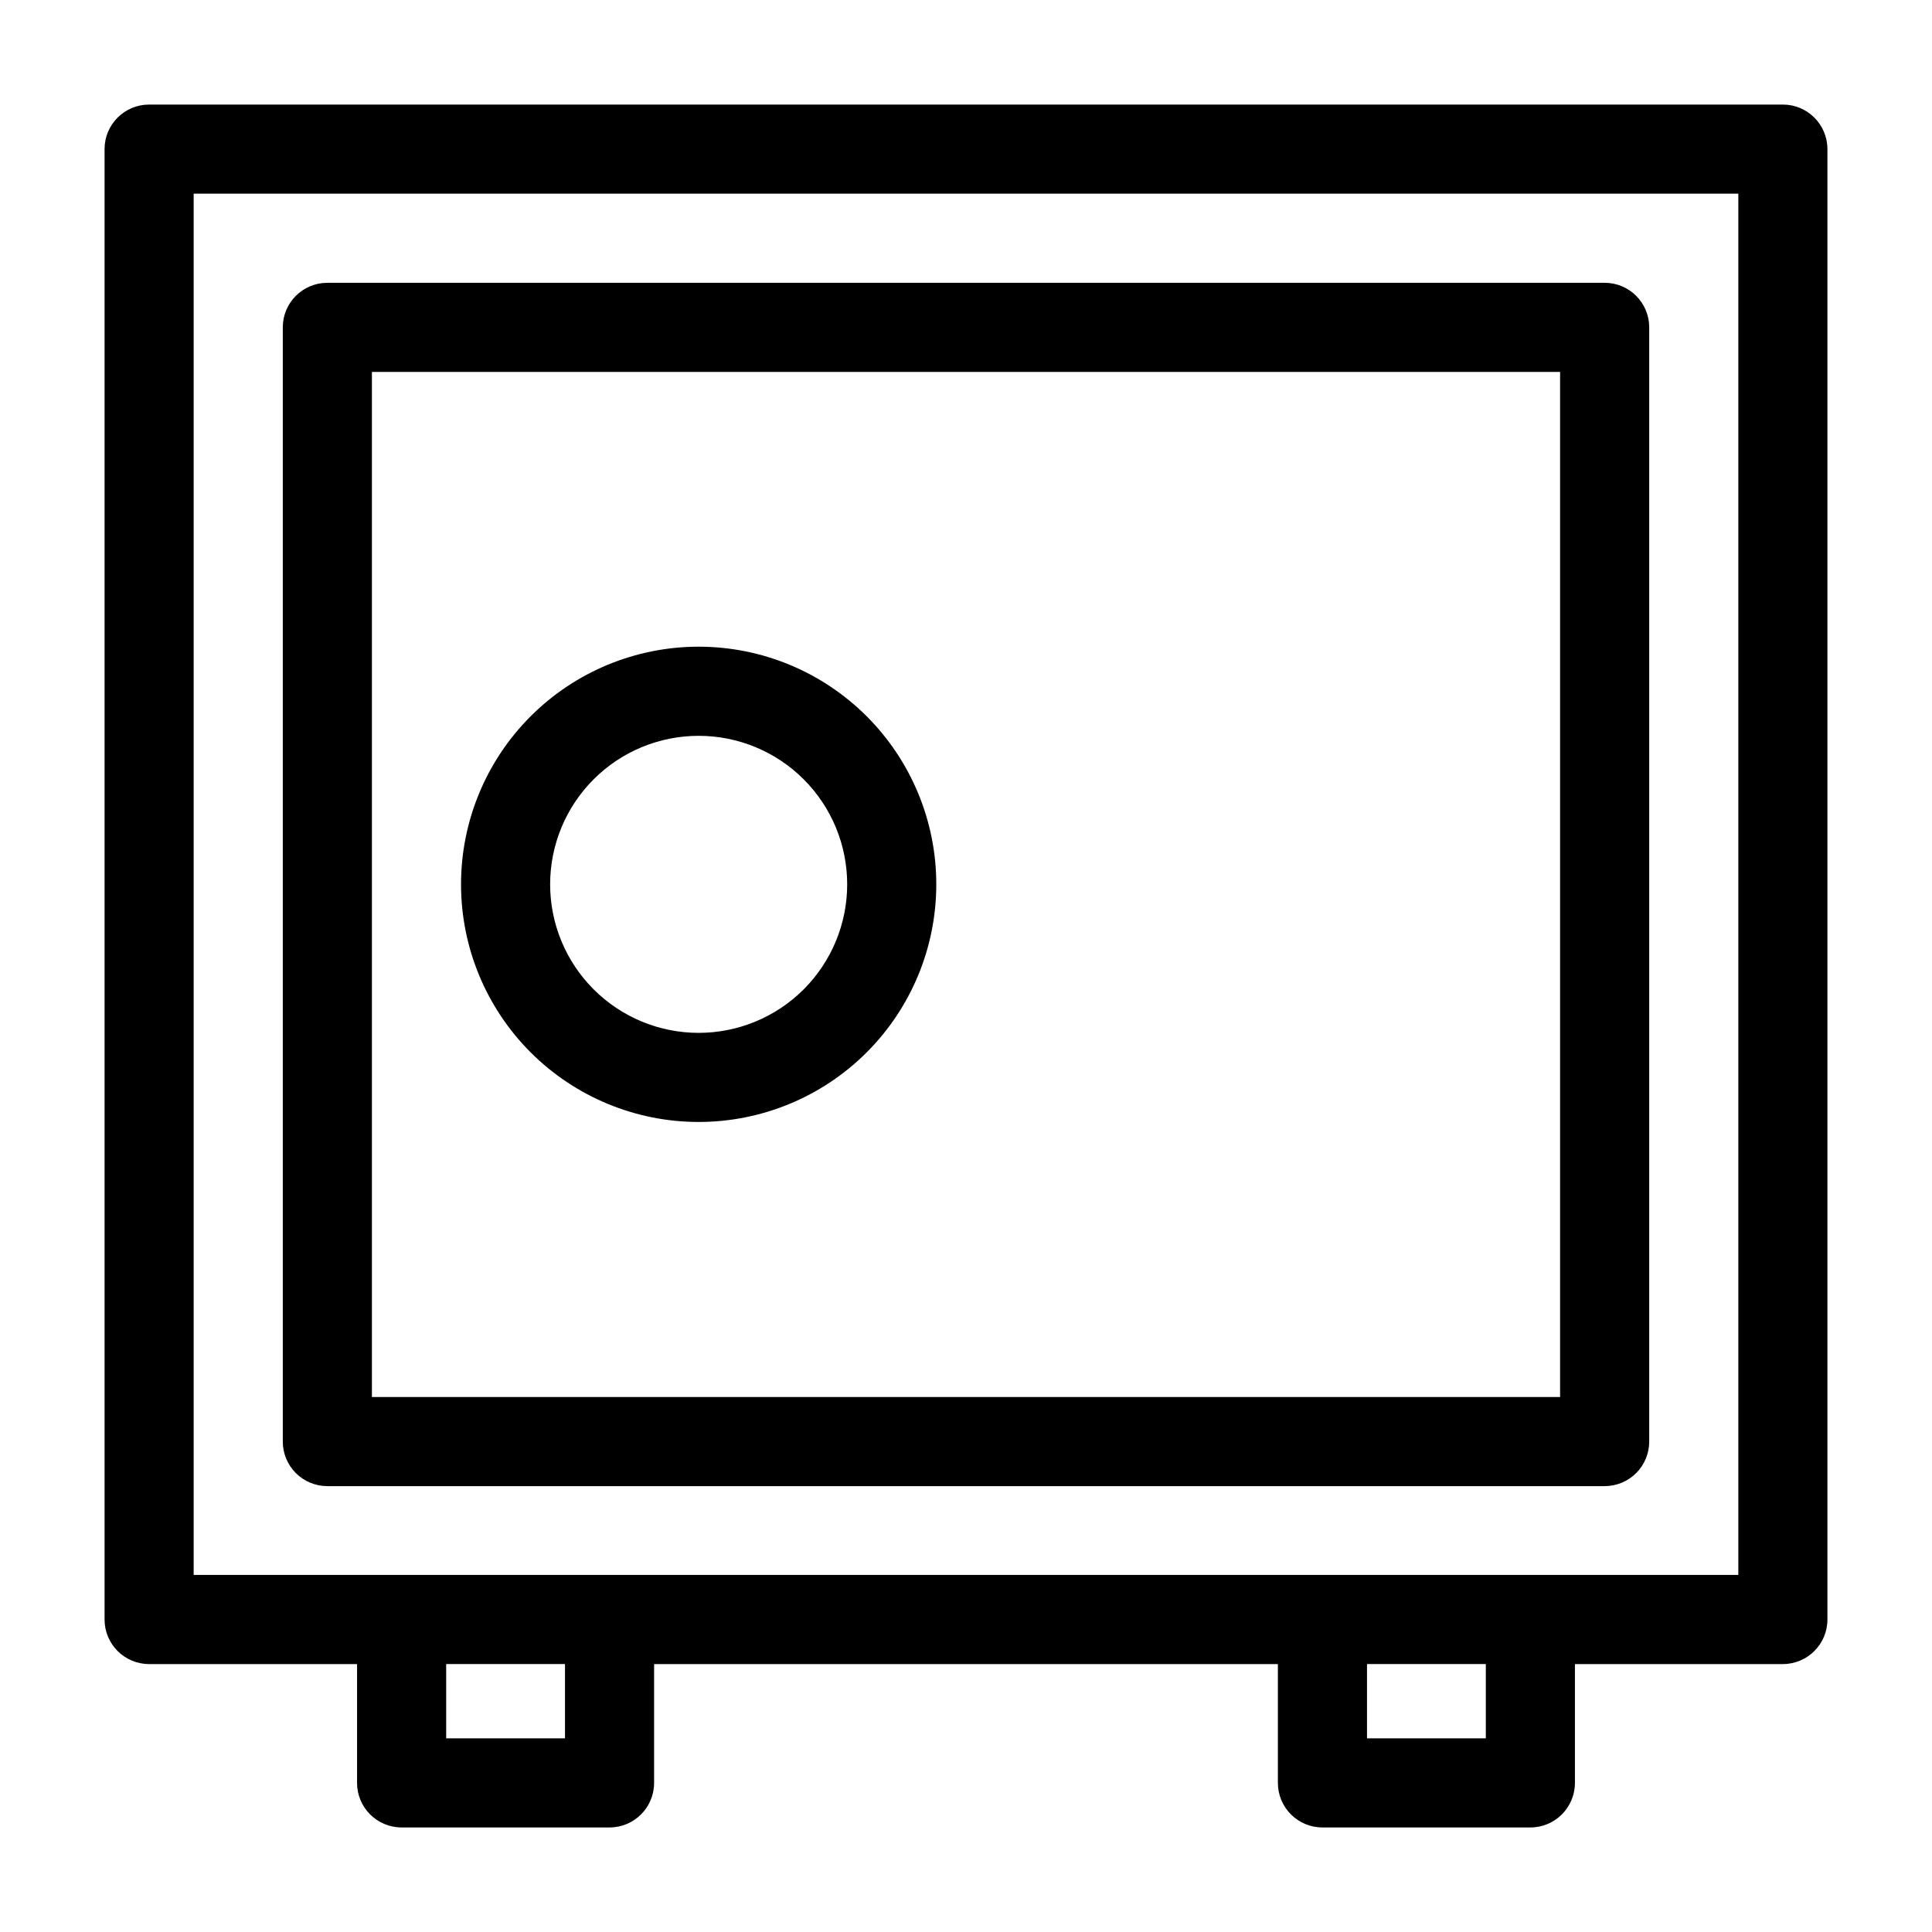
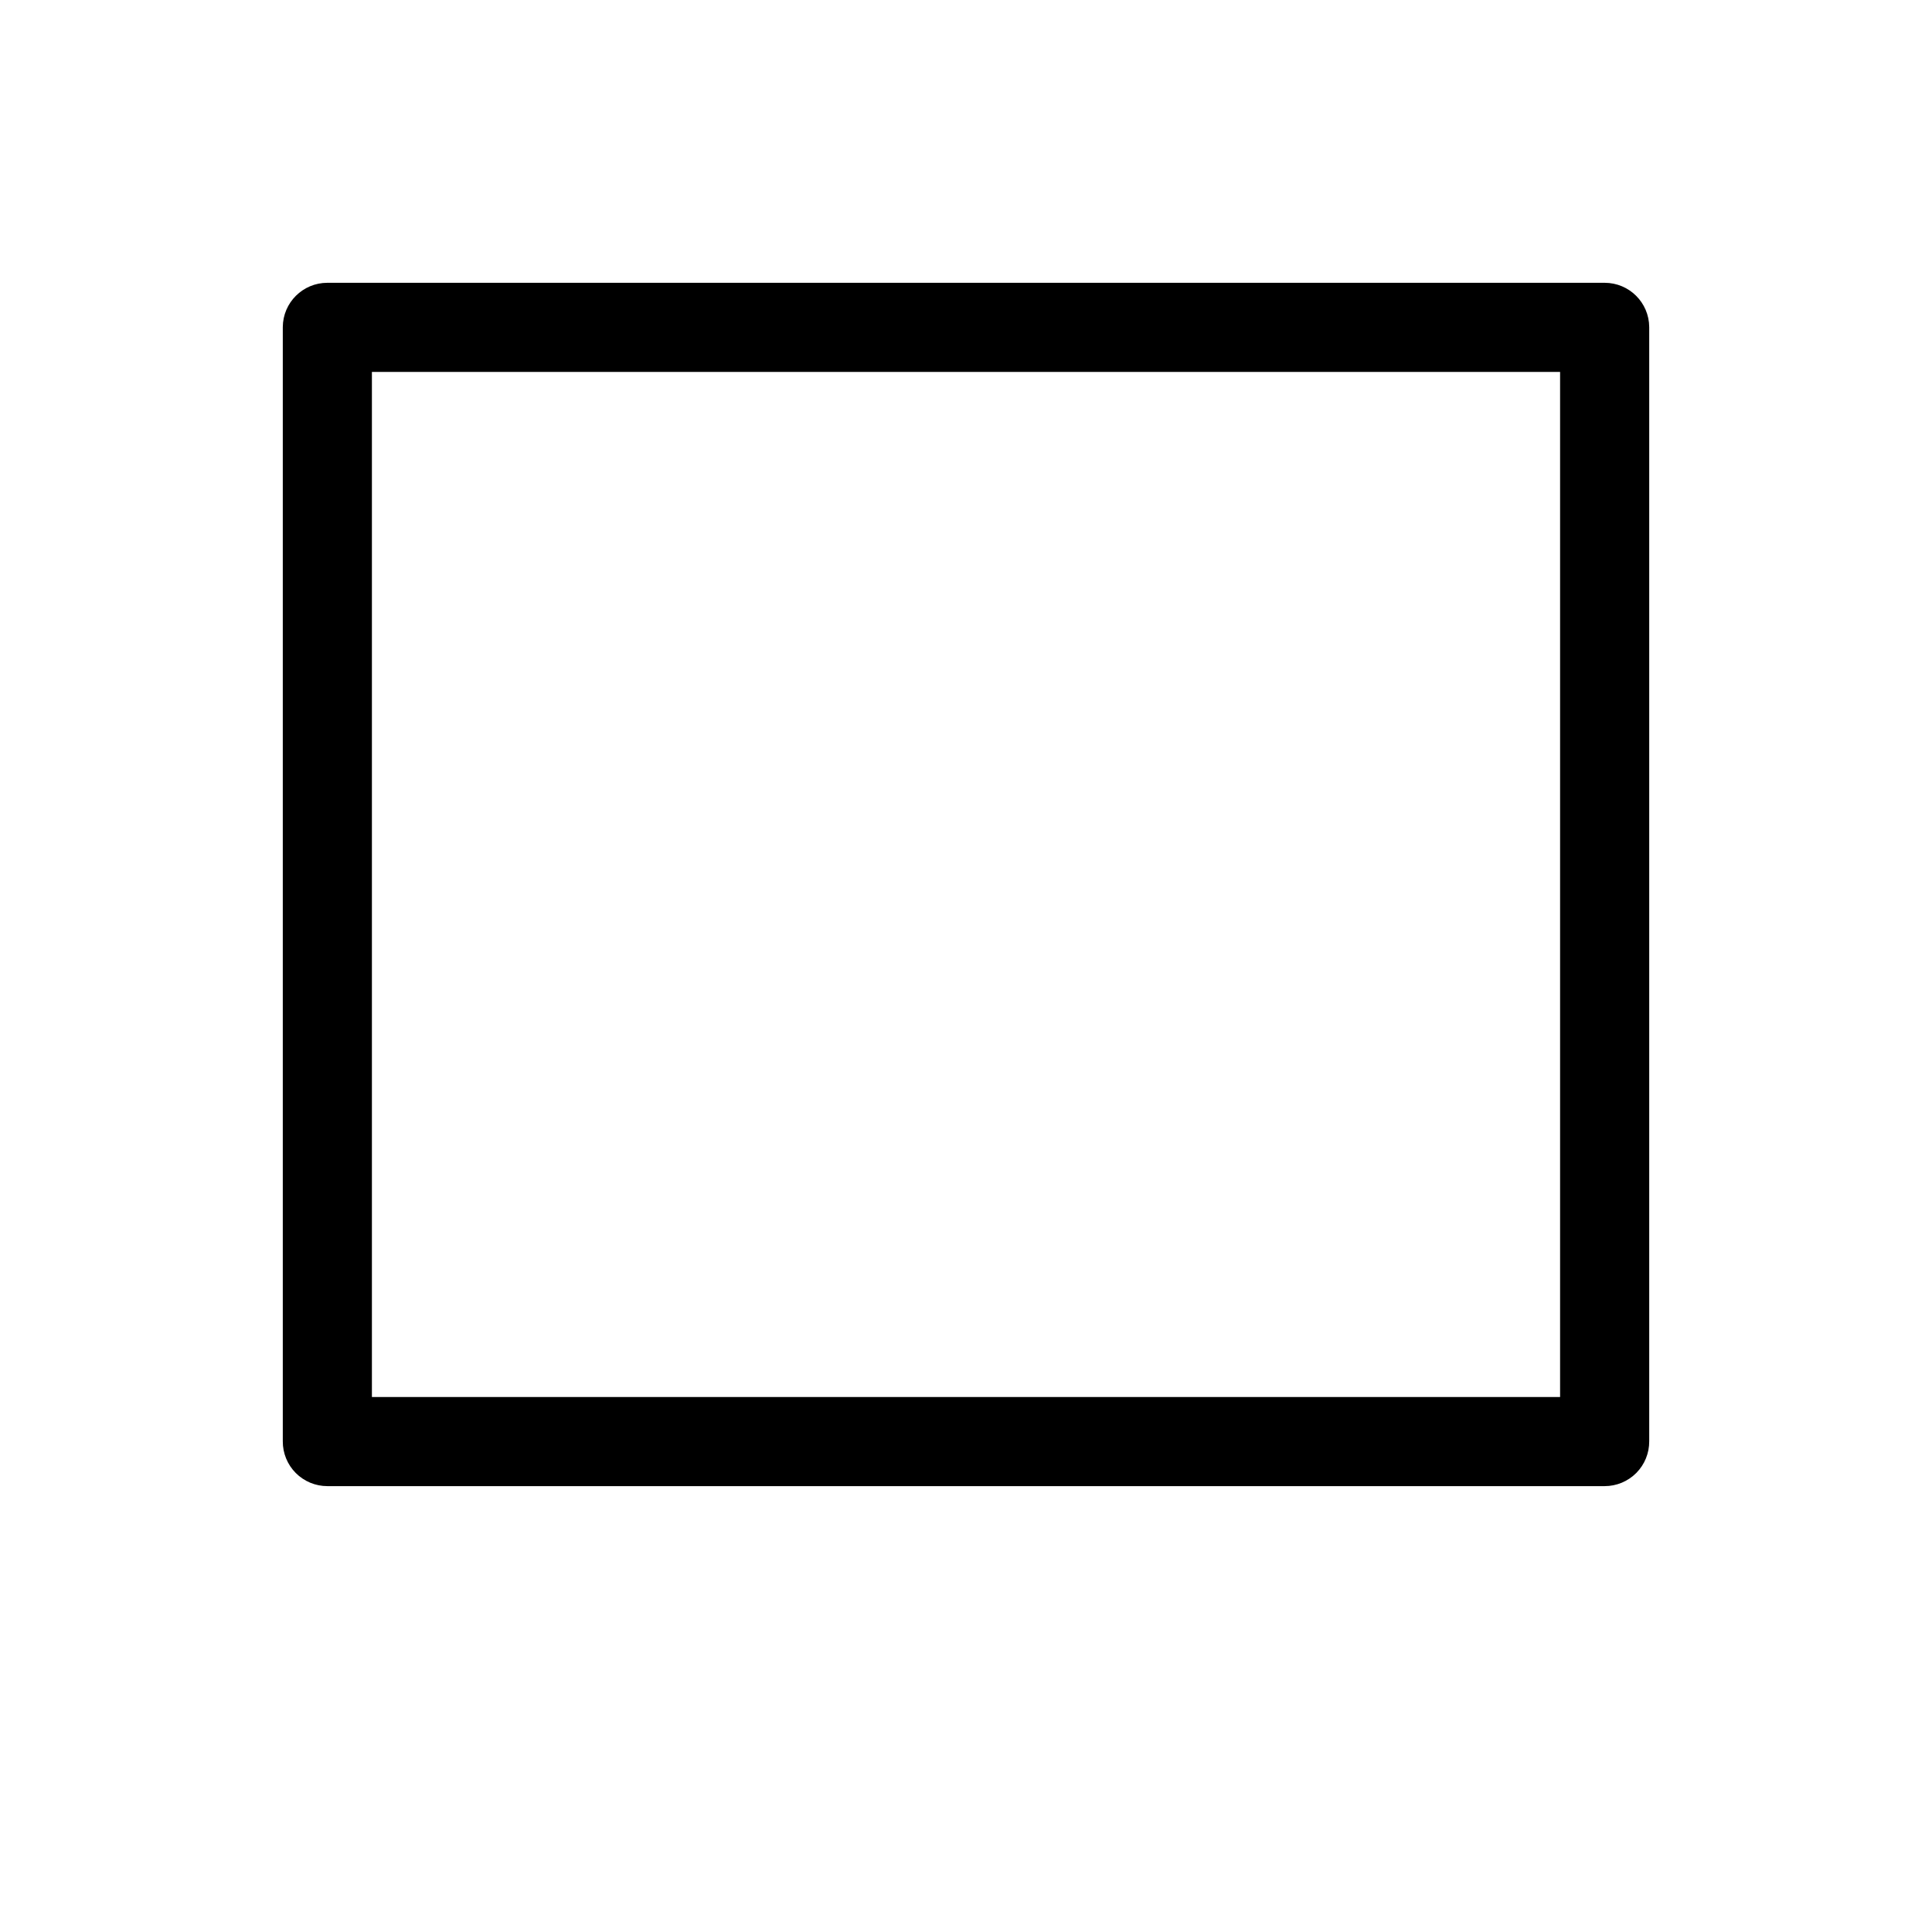
<svg xmlns="http://www.w3.org/2000/svg" fill="#000000" width="800px" height="800px" version="1.1" viewBox="144 144 512 512">
  <g>
-     <path d="m616.48 171.71h-432.96c-6.492 0-11.766 5.238-11.809 11.727v389.75c0 6.519 5.285 11.809 11.809 11.809h55.105v31.488h-0.004c0 6.519 5.289 11.809 11.809 11.809h55.105c6.519 0 11.809-5.289 11.809-11.809v-31.488h165.31v31.488c0 6.519 5.285 11.809 11.805 11.809h55.105c6.523 0 11.809-5.289 11.809-11.809v-31.488h55.105c6.519 0 11.809-5.289 11.809-11.809v-389.75c-0.047-6.488-5.32-11.727-11.809-11.727zm-322.75 432.96h-31.488v-19.68h31.488zm244.03 0h-31.488v-19.68h31.488zm66.914-43.297h-409.35v-366.05h409.35z" />
    <path d="m230.75 537.84h338.5c3.144 0 6.16-1.254 8.379-3.484 2.215-2.231 3.449-5.254 3.43-8.402v-295.28c-0.043-6.492-5.316-11.73-11.809-11.73h-338.5c-6.492 0-11.766 5.238-11.809 11.73v295.28c-0.02 3.148 1.215 6.172 3.43 8.402 2.219 2.231 5.234 3.484 8.379 3.484zm11.809-295.28h314.88v271.66h-314.88z" />
-     <path d="m329.15 315.38c-16.699 0-32.719 6.633-44.527 18.445-11.812 11.809-18.445 27.828-18.445 44.531 0 16.703 6.633 32.719 18.445 44.531 11.809 11.809 27.828 18.445 44.527 18.445 16.703 0 32.723-6.637 44.531-18.445 11.812-11.812 18.445-27.828 18.445-44.531 0-16.703-6.633-32.723-18.445-44.531-11.809-11.812-27.828-18.445-44.531-18.445zm0 102.34c-10.438 0-20.449-4.148-27.828-11.527-7.383-7.383-11.531-17.395-11.531-27.832 0-10.441 4.148-20.453 11.531-27.832 7.379-7.383 17.391-11.527 27.828-11.527 10.441 0 20.453 4.144 27.832 11.527 7.383 7.379 11.531 17.391 11.531 27.832 0 10.438-4.148 20.449-11.531 27.832-7.379 7.379-17.391 11.527-27.832 11.527z" />
  </g>
</svg>